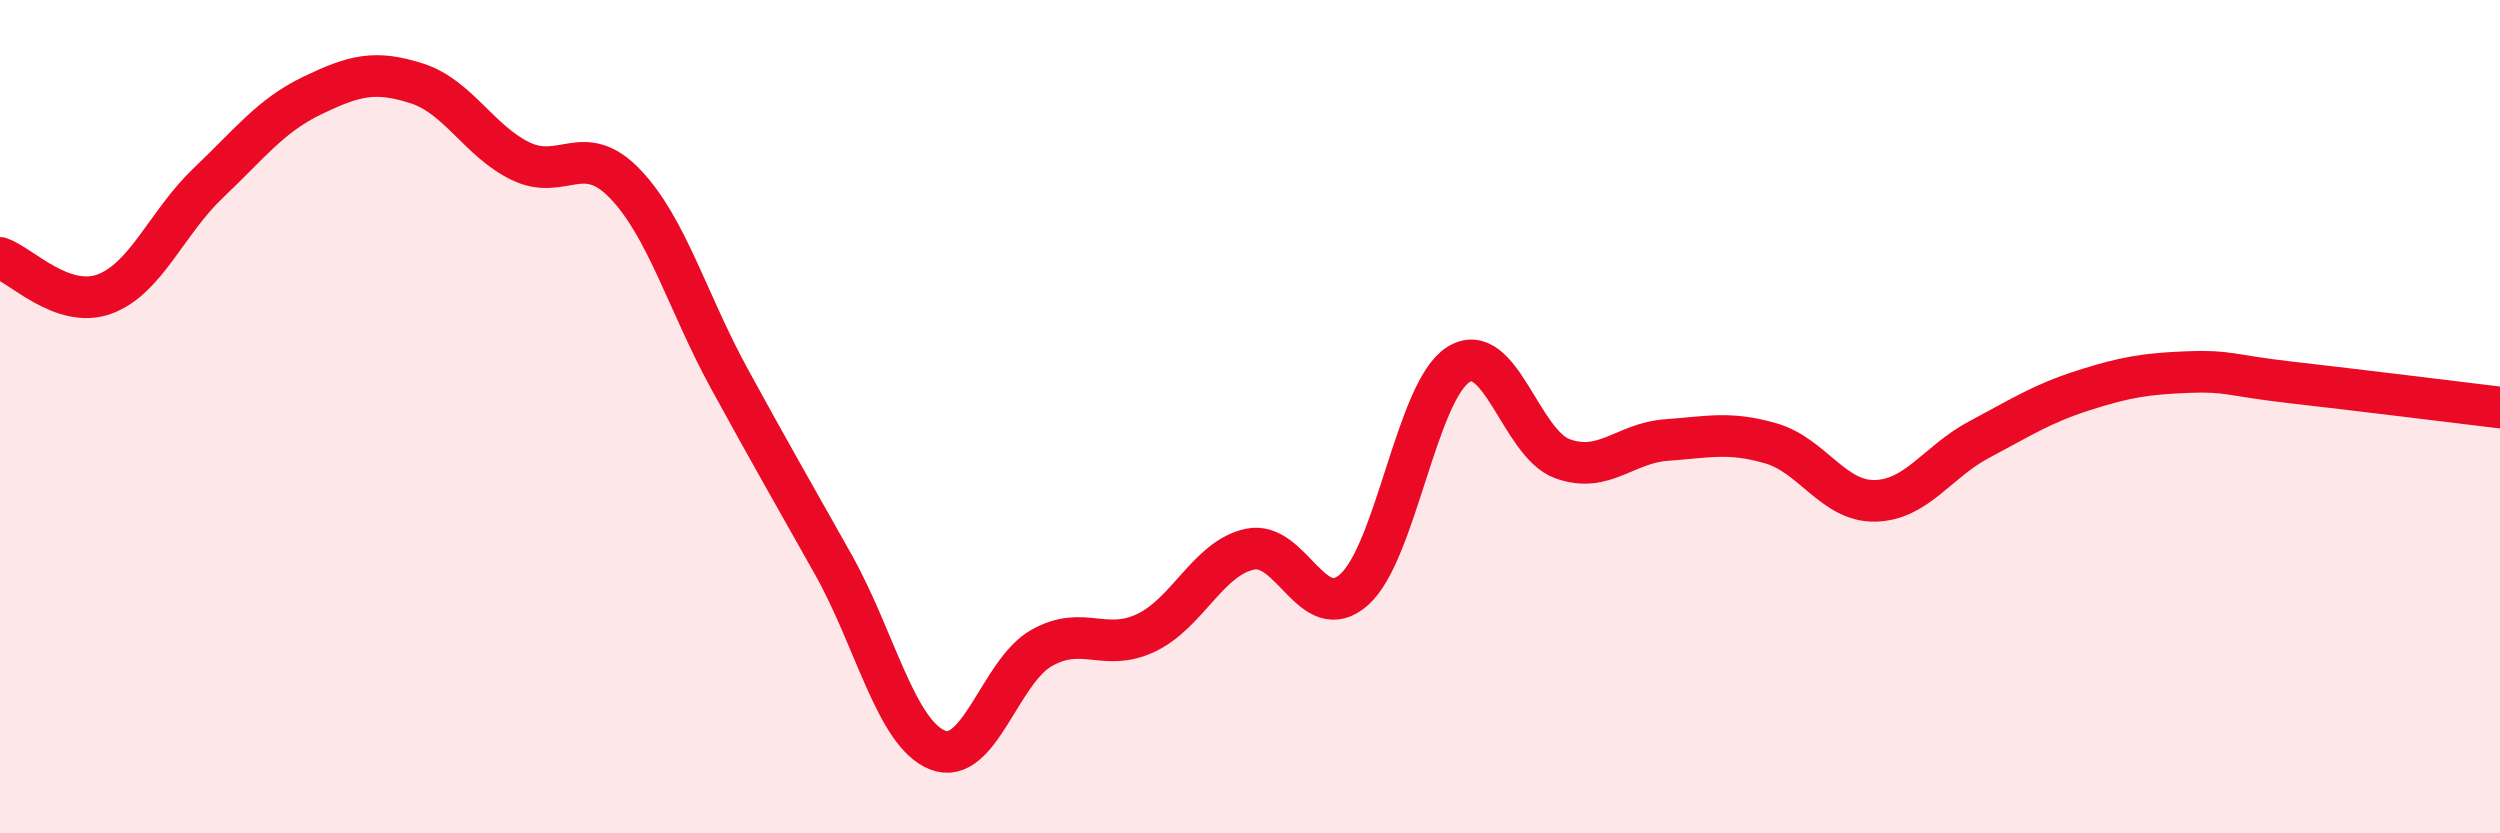
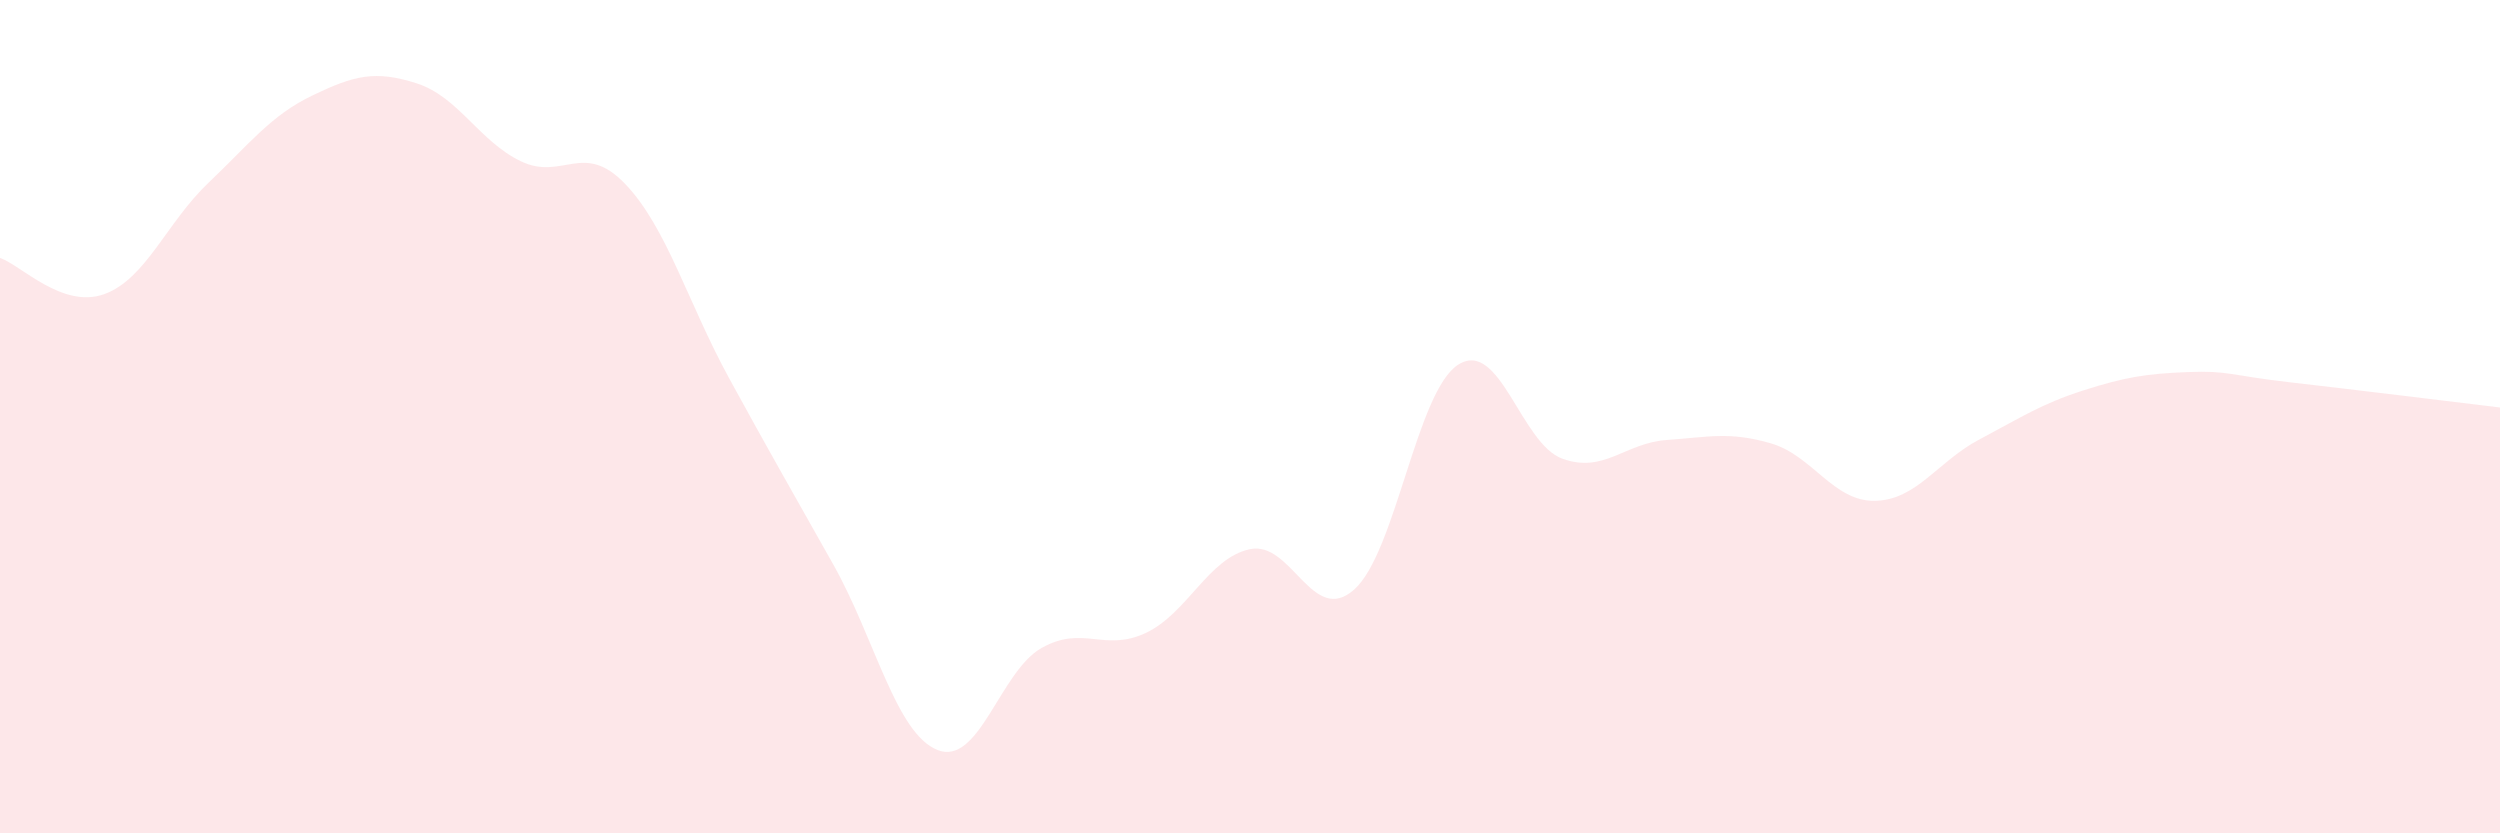
<svg xmlns="http://www.w3.org/2000/svg" width="60" height="20" viewBox="0 0 60 20">
  <path d="M 0,6.19 C 0.5,6.36 1.5,7.42 2.5,7.06 C 3.5,6.7 4,5.34 5,4.39 C 6,3.44 6.5,2.77 7.5,2.29 C 8.5,1.81 9,1.68 10,2 C 11,2.32 11.5,3.39 12.5,3.87 C 13.5,4.35 14,3.37 15,4.41 C 16,5.45 16.5,7.25 17.5,9.08 C 18.5,10.91 19,11.77 20,13.55 C 21,15.33 21.5,17.6 22.5,18 C 23.5,18.4 24,16.11 25,15.55 C 26,14.99 26.5,15.66 27.5,15.19 C 28.5,14.72 29,13.39 30,13.18 C 31,12.97 31.5,15.04 32.5,14.15 C 33.5,13.26 34,9.38 35,8.75 C 36,8.12 36.5,10.65 37.5,11.01 C 38.5,11.37 39,10.63 40,10.56 C 41,10.49 41.5,10.35 42.5,10.64 C 43.5,10.93 44,12.04 45,12.02 C 46,12 46.5,11.08 47.5,10.55 C 48.5,10.02 49,9.69 50,9.37 C 51,9.05 51.5,8.97 52.5,8.93 C 53.5,8.89 53.5,9.01 55,9.18 C 56.5,9.35 59,9.66 60,9.78L60 20L0 20Z" fill="#EB0A25" opacity="0.1" stroke-linecap="round" stroke-linejoin="round" />
-   <path d="M 0,6.19 C 0.5,6.36 1.5,7.42 2.5,7.06 C 3.5,6.7 4,5.34 5,4.39 C 6,3.44 6.5,2.77 7.5,2.29 C 8.5,1.81 9,1.68 10,2 C 11,2.32 11.5,3.39 12.5,3.87 C 13.5,4.35 14,3.37 15,4.41 C 16,5.45 16.5,7.25 17.5,9.08 C 18.5,10.91 19,11.77 20,13.55 C 21,15.33 21.5,17.6 22.5,18 C 23.5,18.4 24,16.11 25,15.55 C 26,14.99 26.5,15.66 27.5,15.19 C 28.5,14.72 29,13.39 30,13.18 C 31,12.97 31.5,15.04 32.5,14.15 C 33.5,13.26 34,9.38 35,8.75 C 36,8.12 36.5,10.65 37.5,11.01 C 38.5,11.37 39,10.63 40,10.56 C 41,10.49 41.5,10.35 42.5,10.64 C 43.5,10.93 44,12.04 45,12.02 C 46,12 46.5,11.08 47.5,10.55 C 48.5,10.02 49,9.69 50,9.37 C 51,9.05 51.5,8.97 52.5,8.93 C 53.5,8.89 53.5,9.01 55,9.18 C 56.5,9.35 59,9.66 60,9.78" stroke="#EB0A25" stroke-width="1" fill="none" stroke-linecap="round" stroke-linejoin="round" />
</svg>